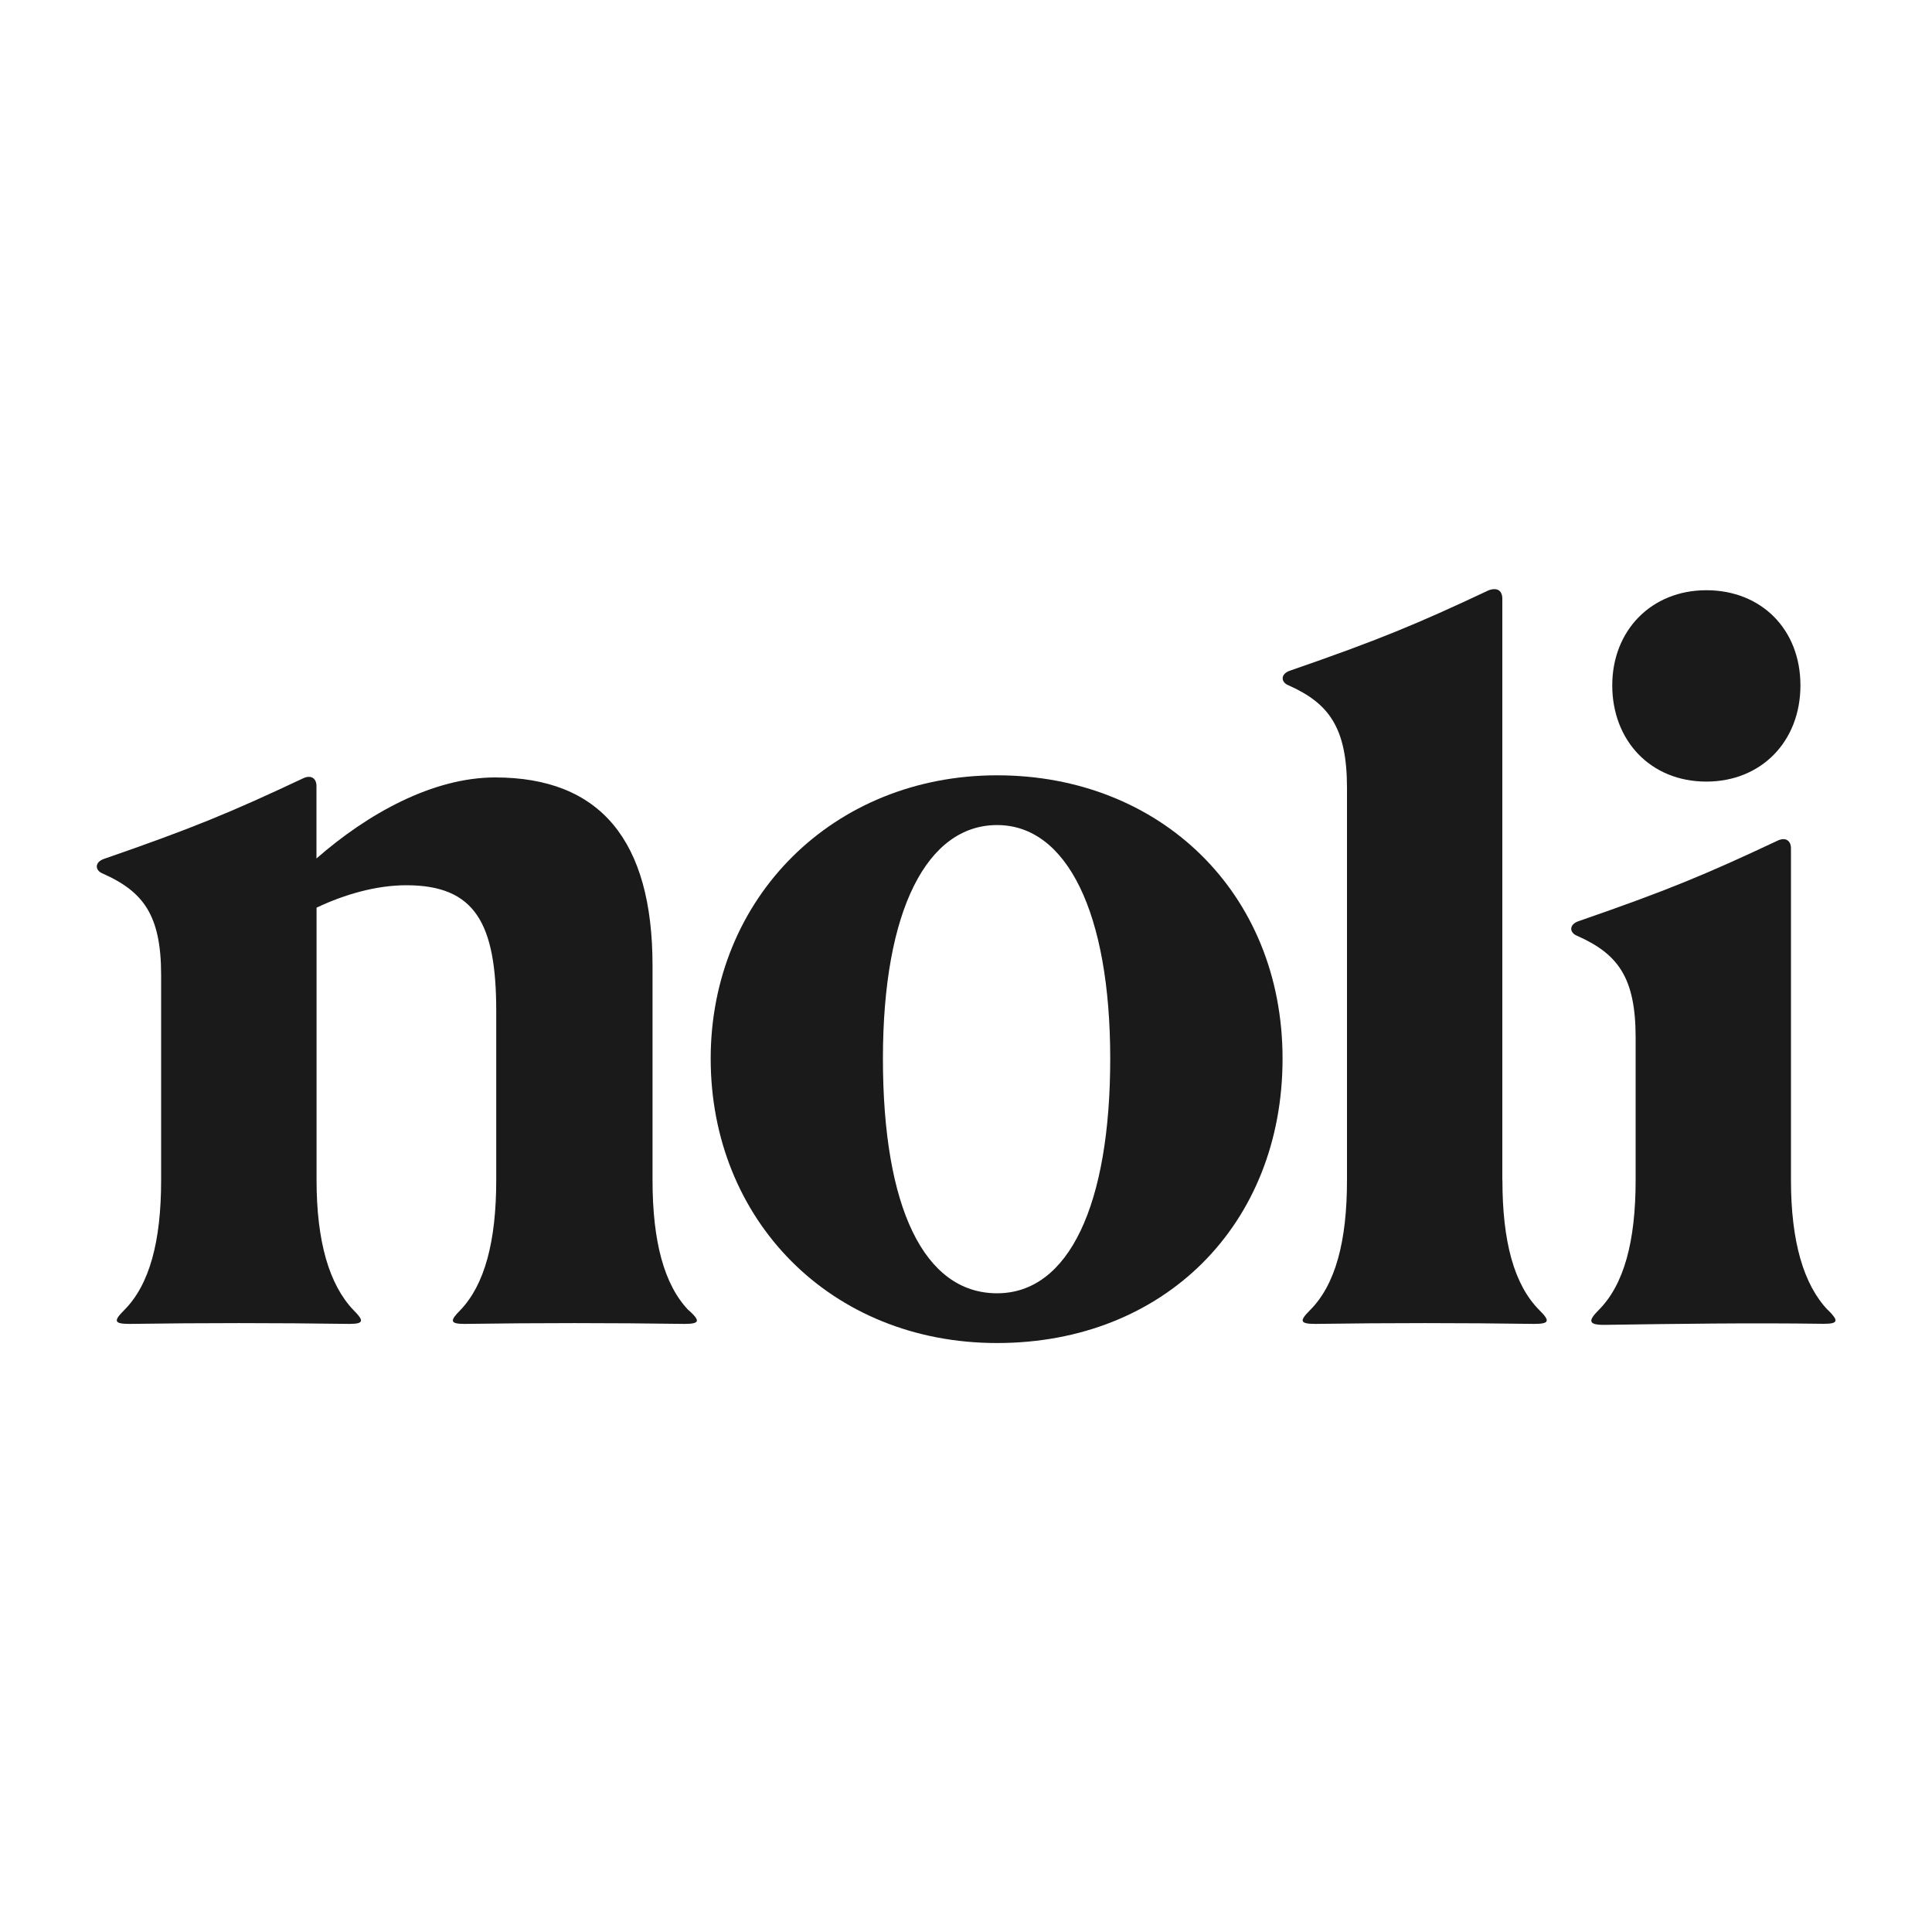
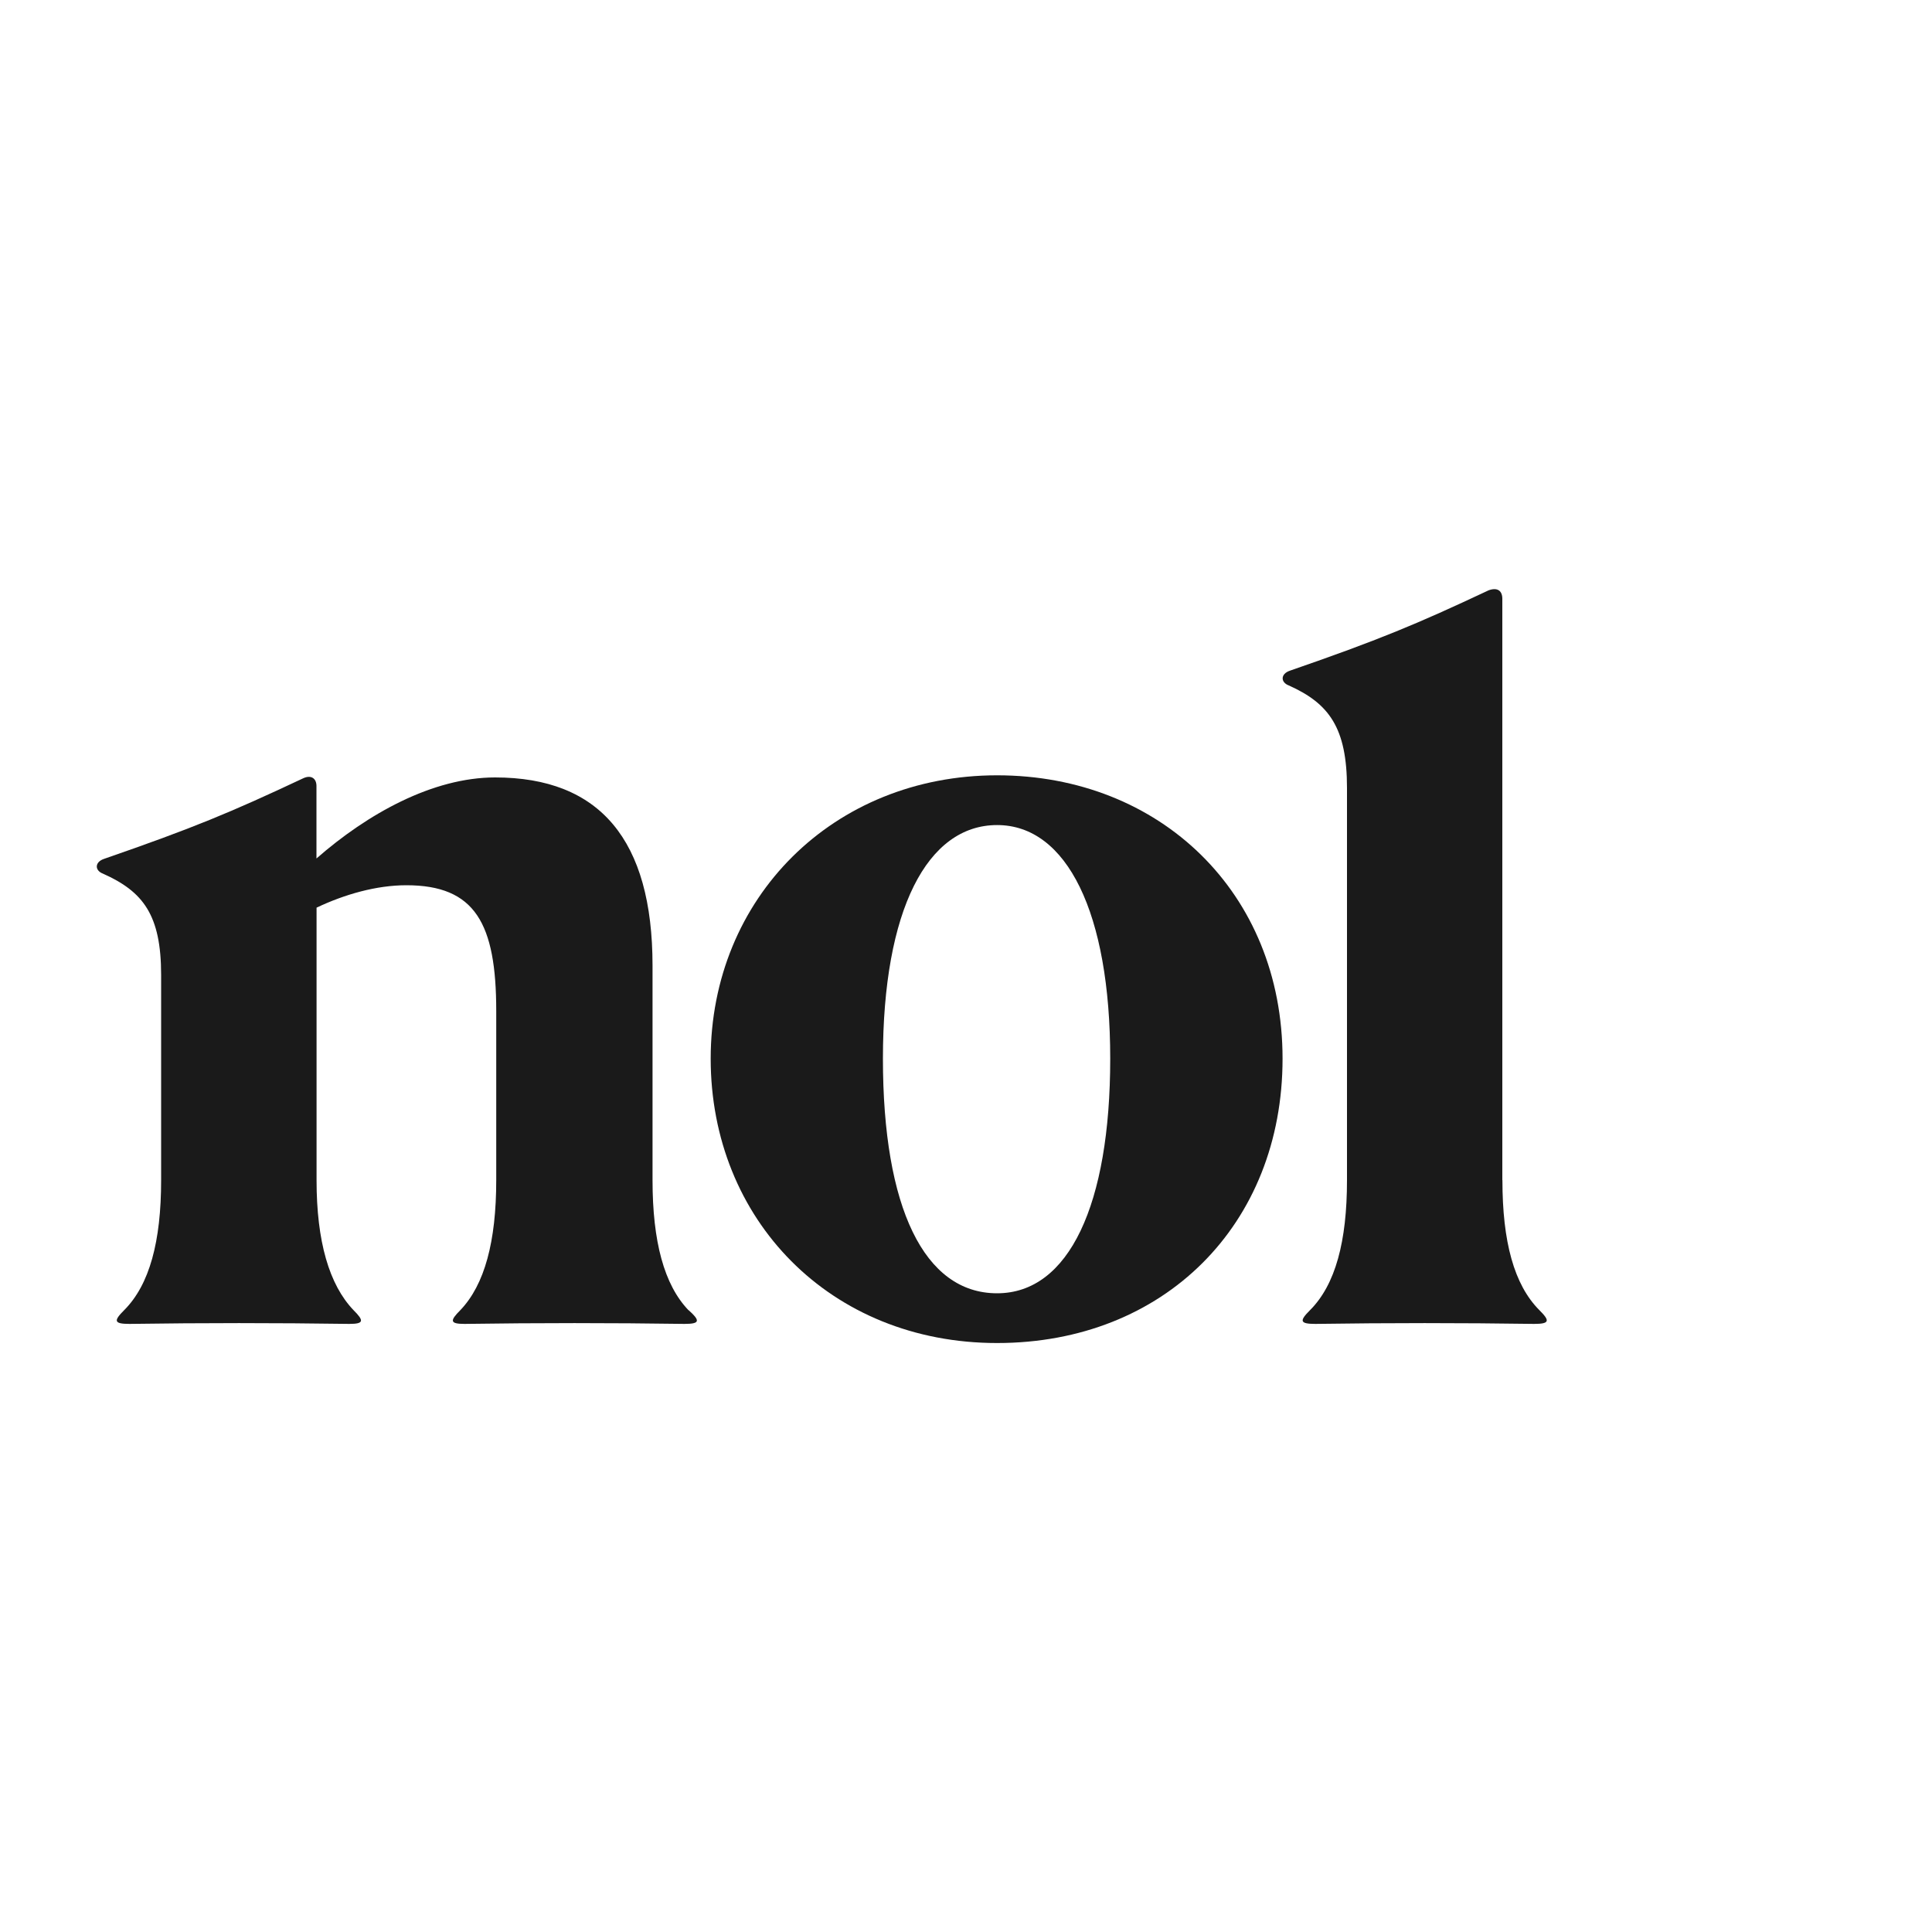
<svg xmlns="http://www.w3.org/2000/svg" id="svg4" version="1.1" viewBox="0 0 200 200">
  <defs>
    <style>
      .st0 {
        fill: #1a1a1a;
      }
    </style>
  </defs>
-   <path class="st0" d="M176.64,80.91c5.69,0,9.74-4.16,9.74-9.96s-4.05-9.85-9.74-9.85-9.74,4.16-9.74,9.85,3.94,9.96,9.74,9.96Z" />
  <path class="st0" d="M71.27,135.63c-2.52-2.63-3.72-7.11-3.72-13.46v-22.21c0-13.02-5.47-19.48-16.3-19.48-6.47,0-13.23,3.78-18.49,8.39v-7.51c0-.77-.55-1.2-1.42-.77-7.44,3.5-11.38,5.14-20.57,8.32-.98.33-.98,1.2-.11,1.53,4.16,1.86,6.02,4.27,6.02,10.5v21.23c0,6.35-1.2,10.83-3.83,13.46-1.09,1.09-1.09,1.42.55,1.42,7.55-.11,15.1-.11,22.76,0,1.53,0,1.53-.33.44-1.42-2.52-2.63-3.83-7.11-3.83-13.46v-28.21c2.93-1.39,6.21-2.32,9.3-2.32,7.11,0,9.3,3.94,9.3,13.02v17.51c0,6.35-1.2,10.83-3.72,13.46-1.09,1.09-1.09,1.42.44,1.42,7.55-.11,15.21-.11,22.76,0,1.64,0,1.64-.33.44-1.42Z" />
  <path class="st0" d="M155.52,122.17v-60.18c0-.88-.55-1.2-1.42-.88-7.44,3.5-11.38,5.14-20.57,8.32-.98.33-.98,1.2-.11,1.53,4.16,1.86,6.02,4.38,6.02,10.61v40.6c0,6.35-1.2,10.83-3.83,13.46-1.09,1.09-1.09,1.42.55,1.42,7.55-.11,15.1-.11,22.65,0,1.64,0,1.64-.33.55-1.42-2.63-2.63-3.83-7.11-3.83-13.46Z" />
-   <path class="st0" d="M189.23,135.63c-2.52-2.63-3.83-7.11-3.83-13.46v-34.36c0-.77-.55-1.2-1.42-.77-7.44,3.5-11.38,5.14-20.57,8.32-.99.33-.99,1.2-.11,1.53,4.16,1.86,6.02,4.27,6.02,10.5v14.77c0,6.35-1.2,10.83-3.83,13.46-1.09,1.09-1.09,1.53.55,1.53,7.55-.11,15.1-.22,22.76-.11,1.53,0,1.53-.33.44-1.42Z" />
  <path class="st0" d="M103.22,80.26c-16.96,0-29.65,12.69-29.65,29.33s12.37,29.44,29.65,29.44,29.55-12.26,29.55-29.44-12.69-29.33-29.55-29.33ZM103.22,133.88c-7.55,0-11.82-8.86-11.82-24.29s4.6-24.18,11.82-24.18,11.71,9.08,11.71,24.18-4.27,24.29-11.71,24.29Z" />
</svg>